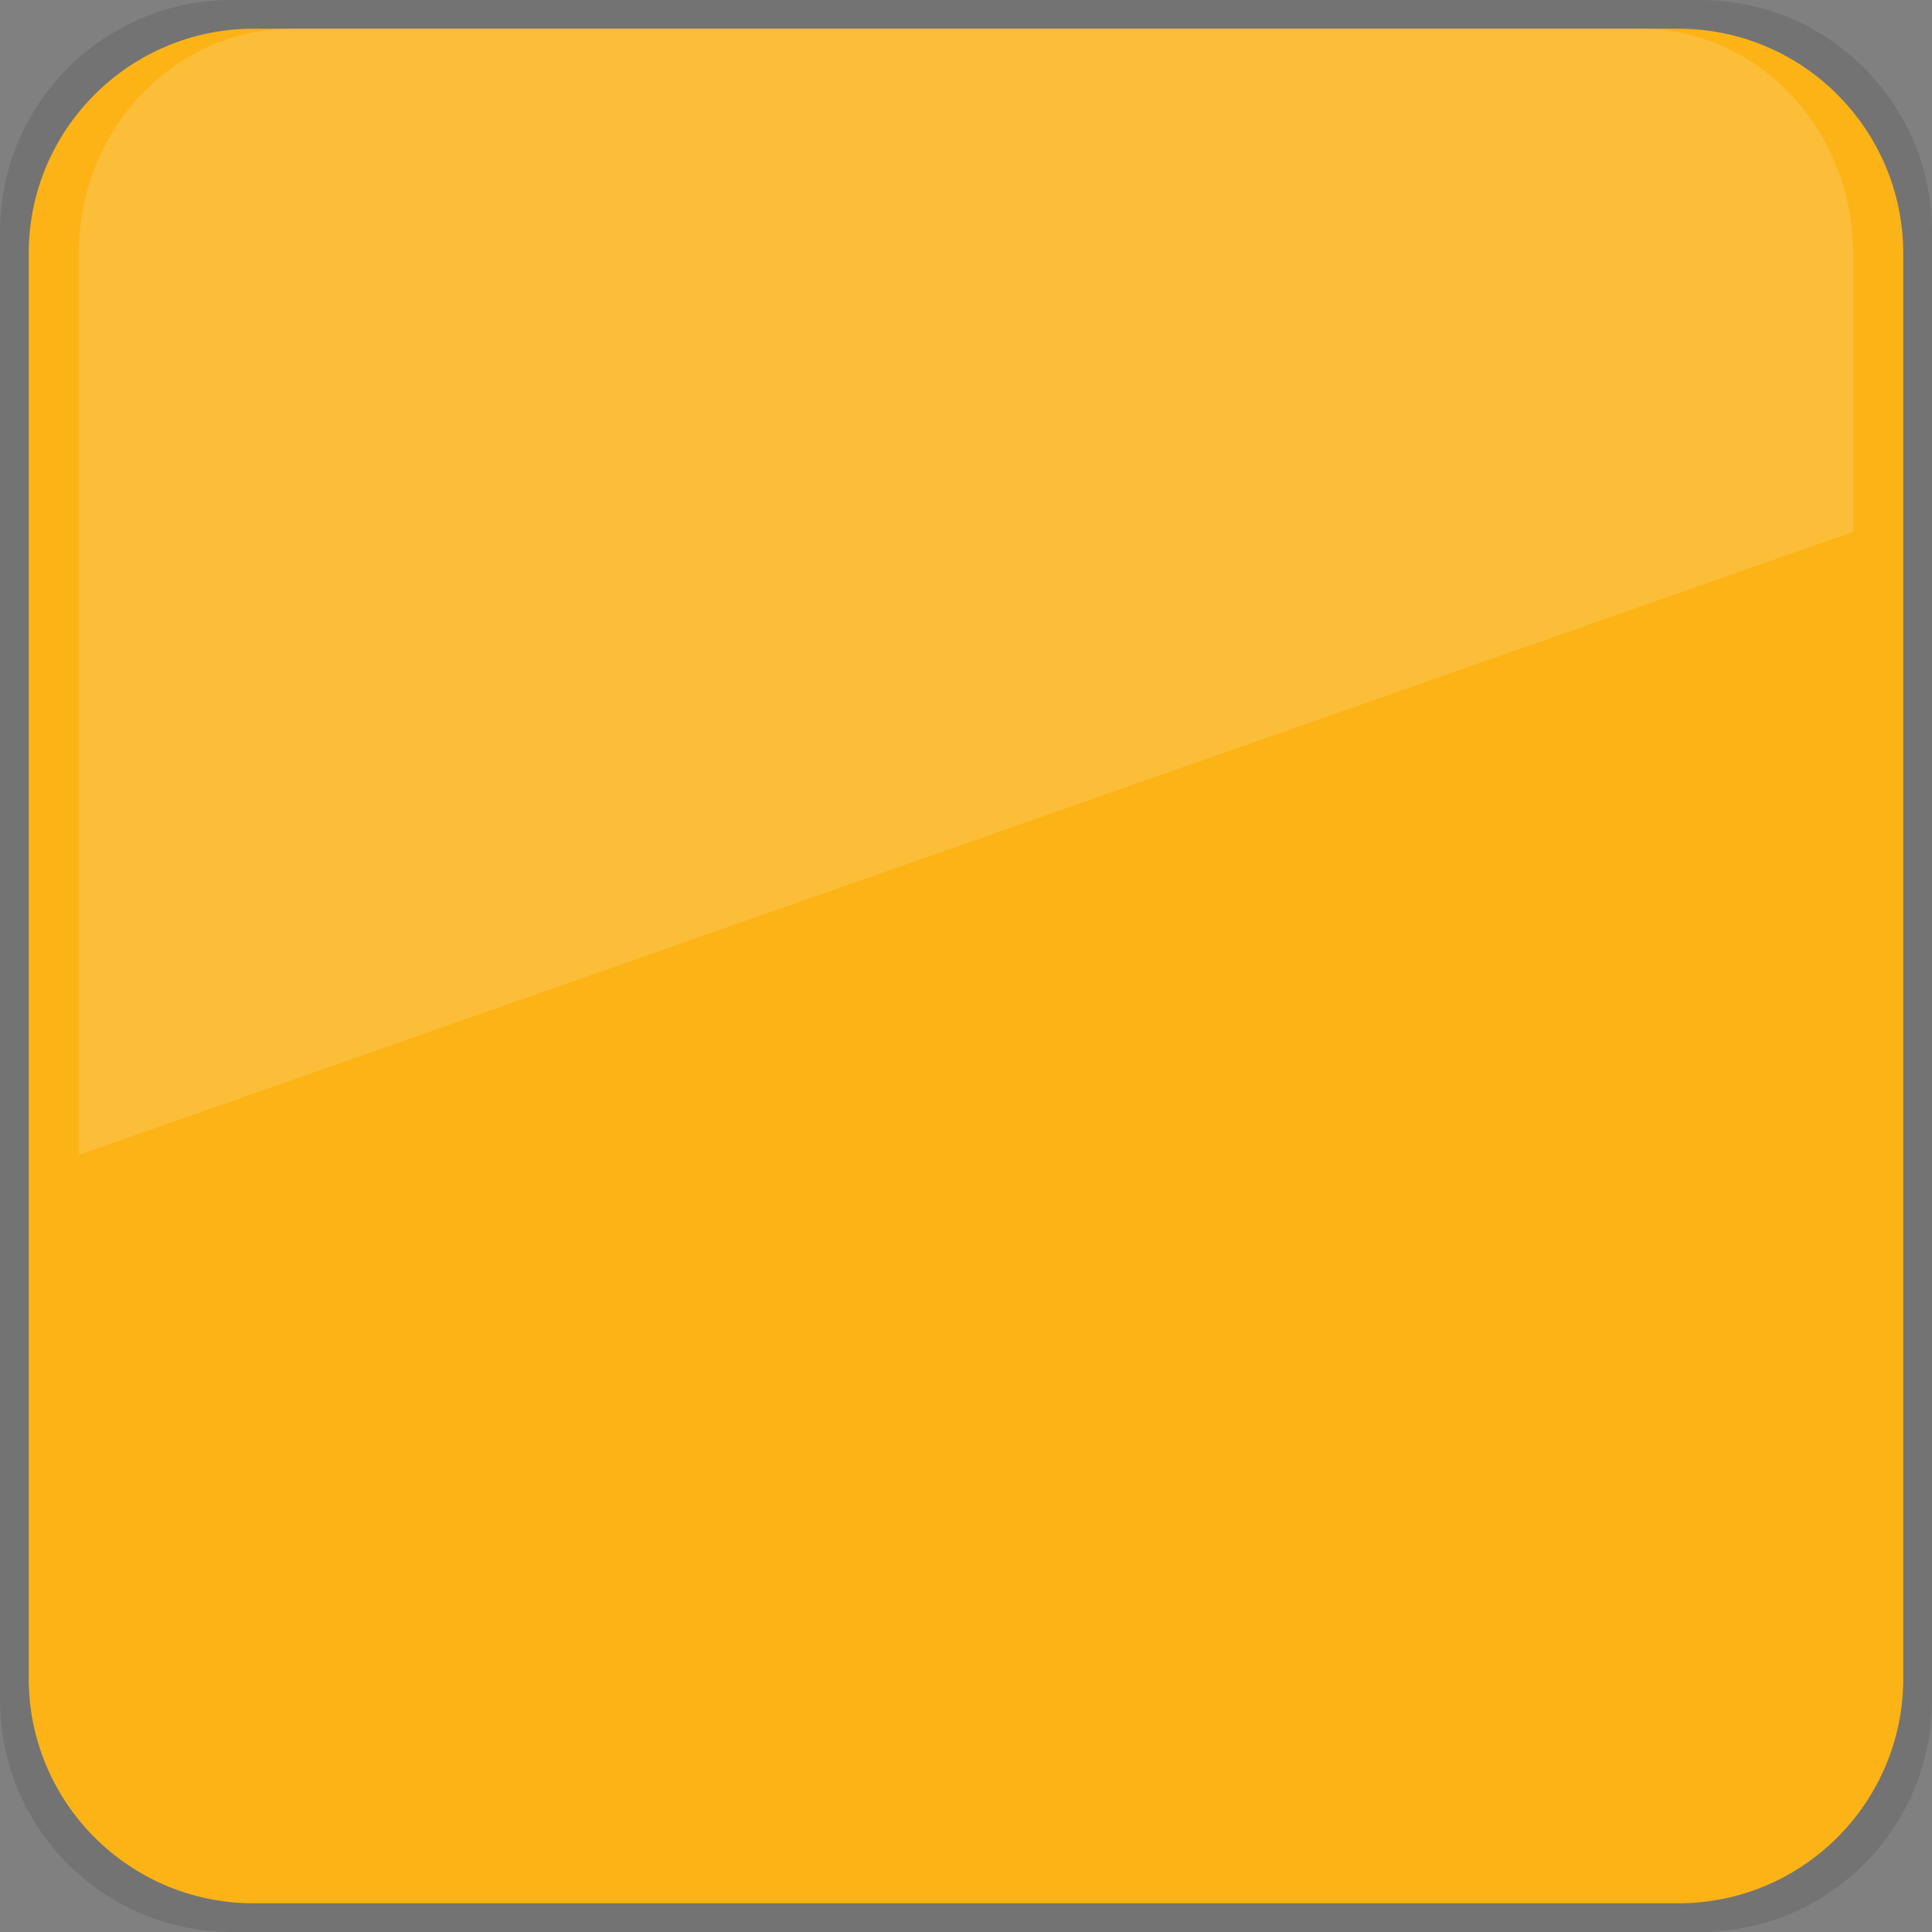
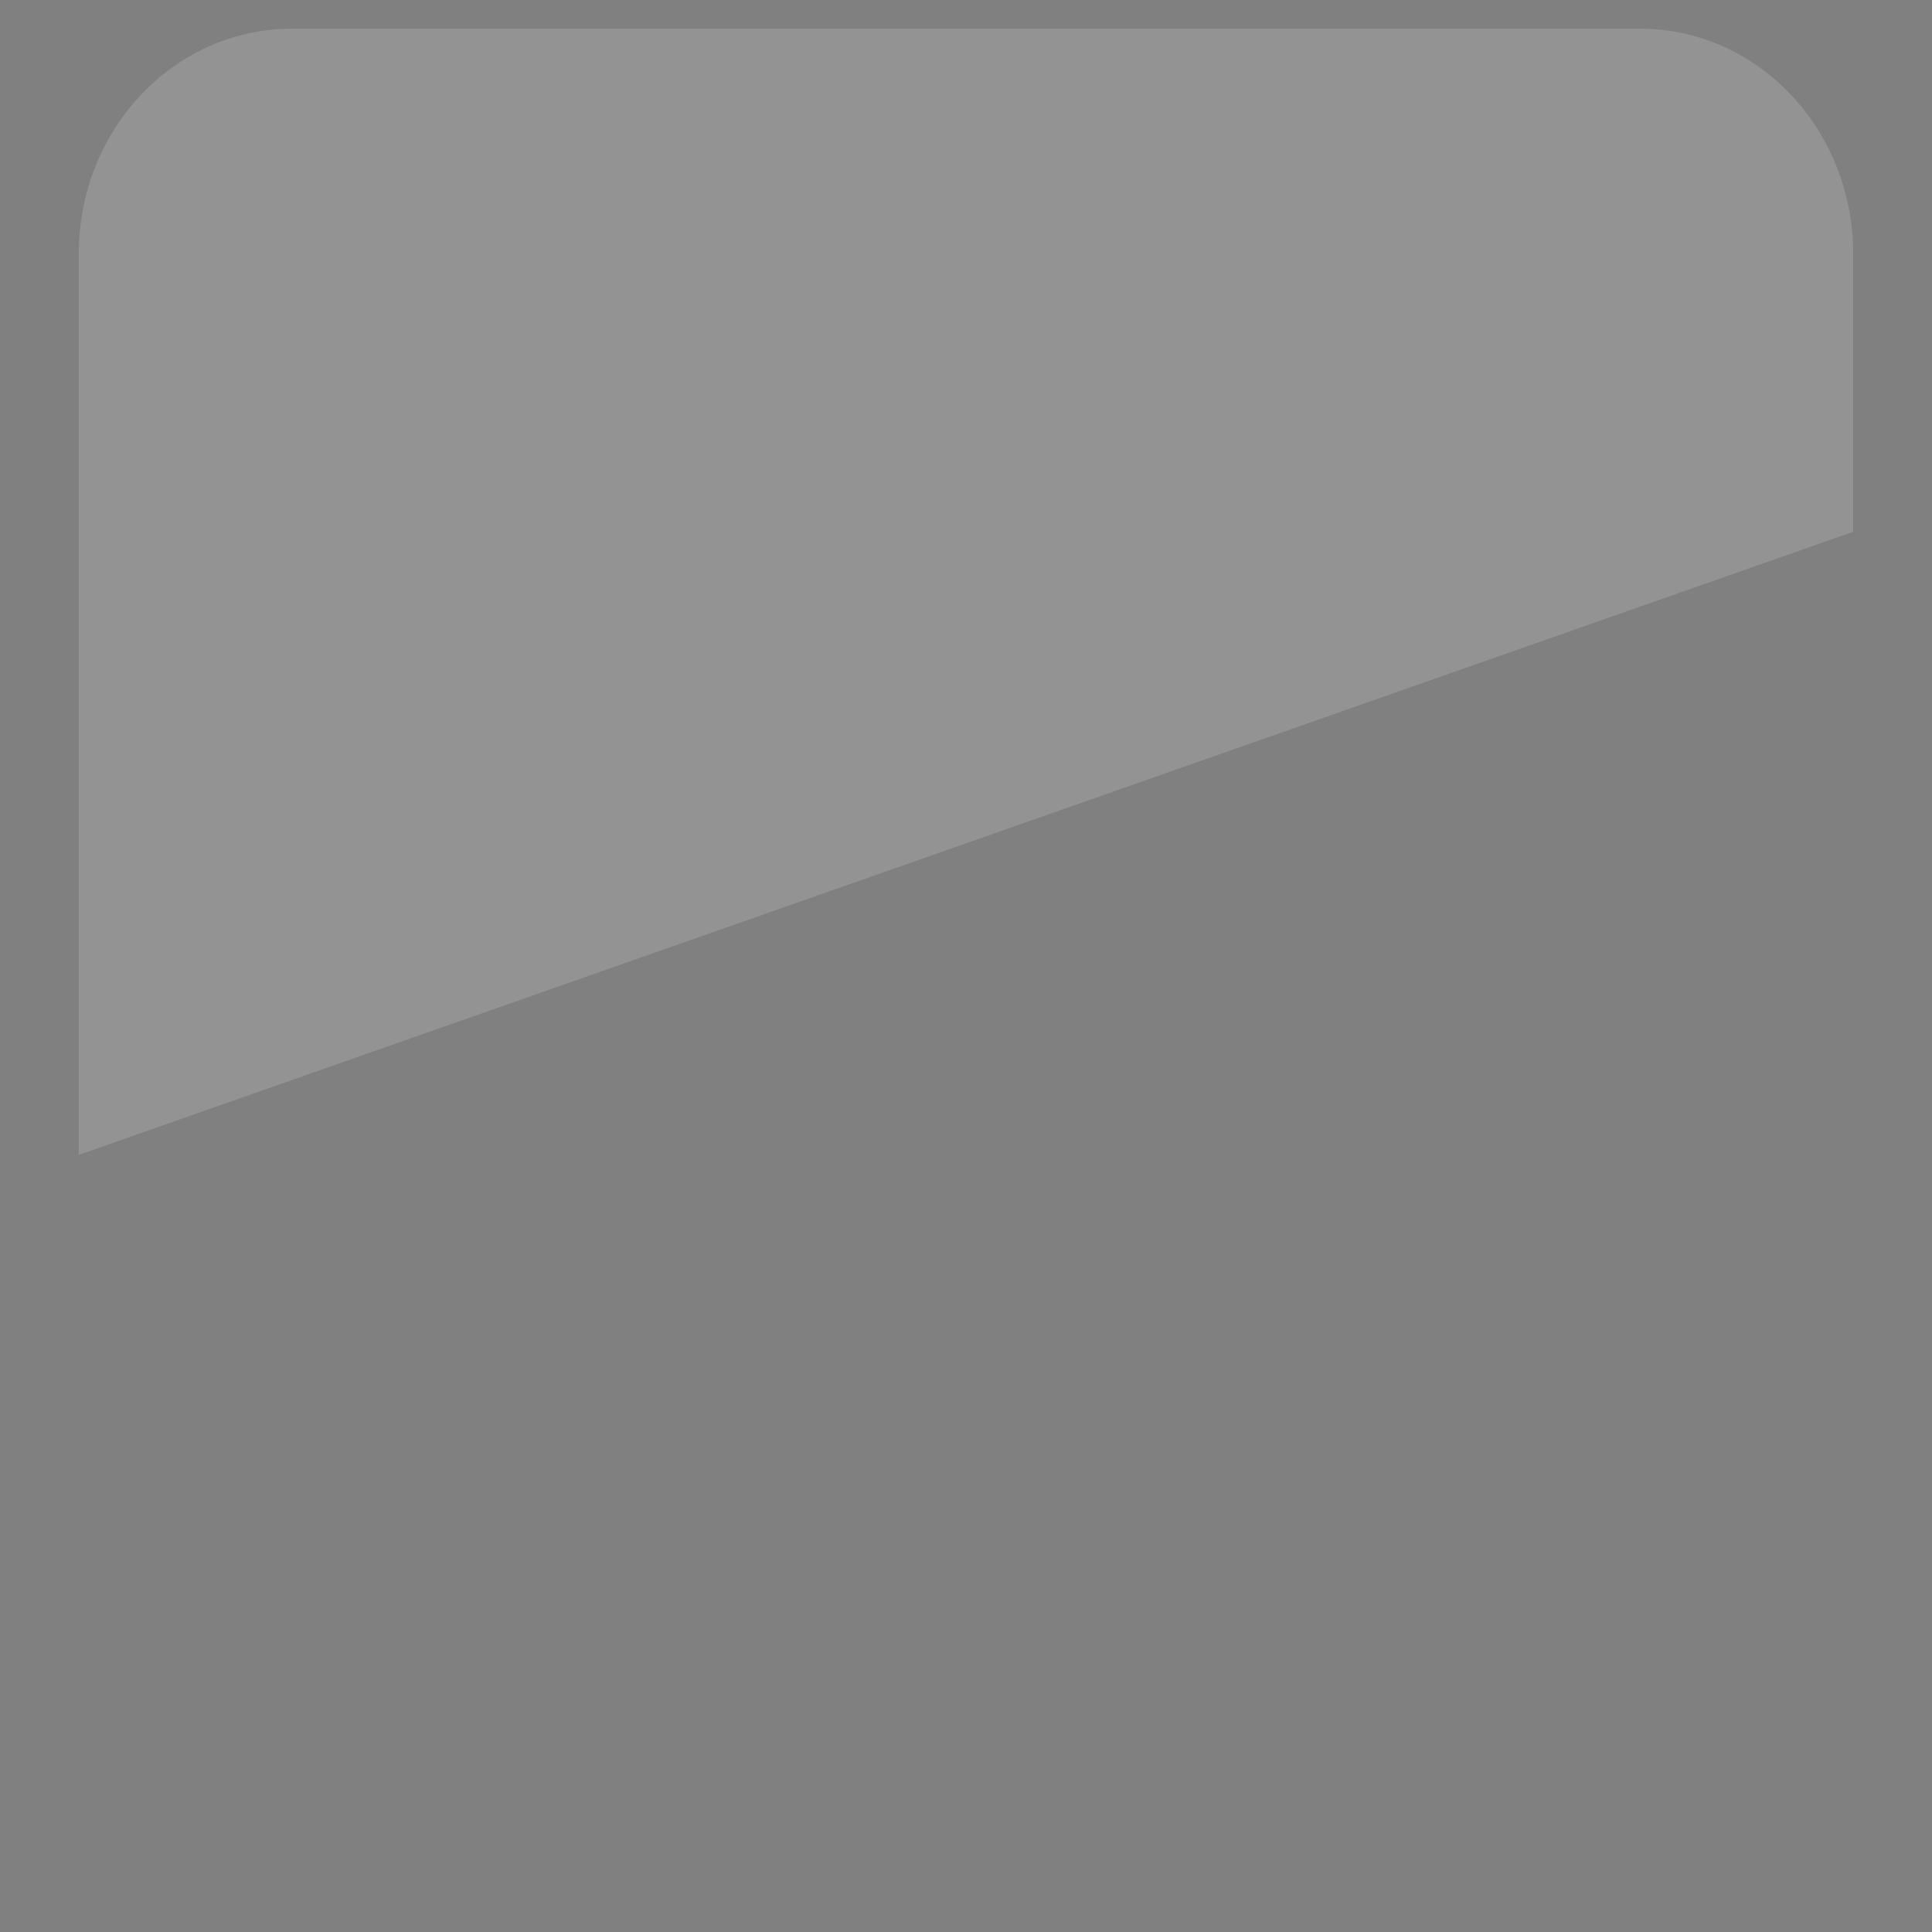
<svg xmlns="http://www.w3.org/2000/svg" version="1.1" id="Layer_1" x="0px" y="0px" width="50px" height="50px" viewBox="0 0 50 50" enable-background="new 0 0 50 50" xml:space="preserve">
  <rect x="0" y="0" width="50" height="50" fill="#808080" stroke="none" />
-   <path opacity="0.1" d="M50,44c0,3.313-2.687,6-6,6H6c-3.313,0-6-2.687-6-6V6c0-3.313,2.687-6,6-6h38c3.313,0,6,2.687,6,6V44z" />
-   <path id="background" fill="#FCB315" d="M49.257,43.435c0,3.215-2.606,5.822-5.821,5.822H6.564c-3.215,0-5.821-2.606-5.821-5.822  V6.565c0-3.215,2.606-5.822,5.821-5.822h36.871c3.215,0,5.821,2.606,5.821,5.822V43.435z" />
  <path opacity="0.15" fill="#FFFFFF" d="M47.96,6.565c0-3.215-2.468-5.822-5.511-5.822H7.55c-3.043,0-5.511,2.606-5.511,5.822v23.324  L47.96,13.763V6.565z" />
</svg>